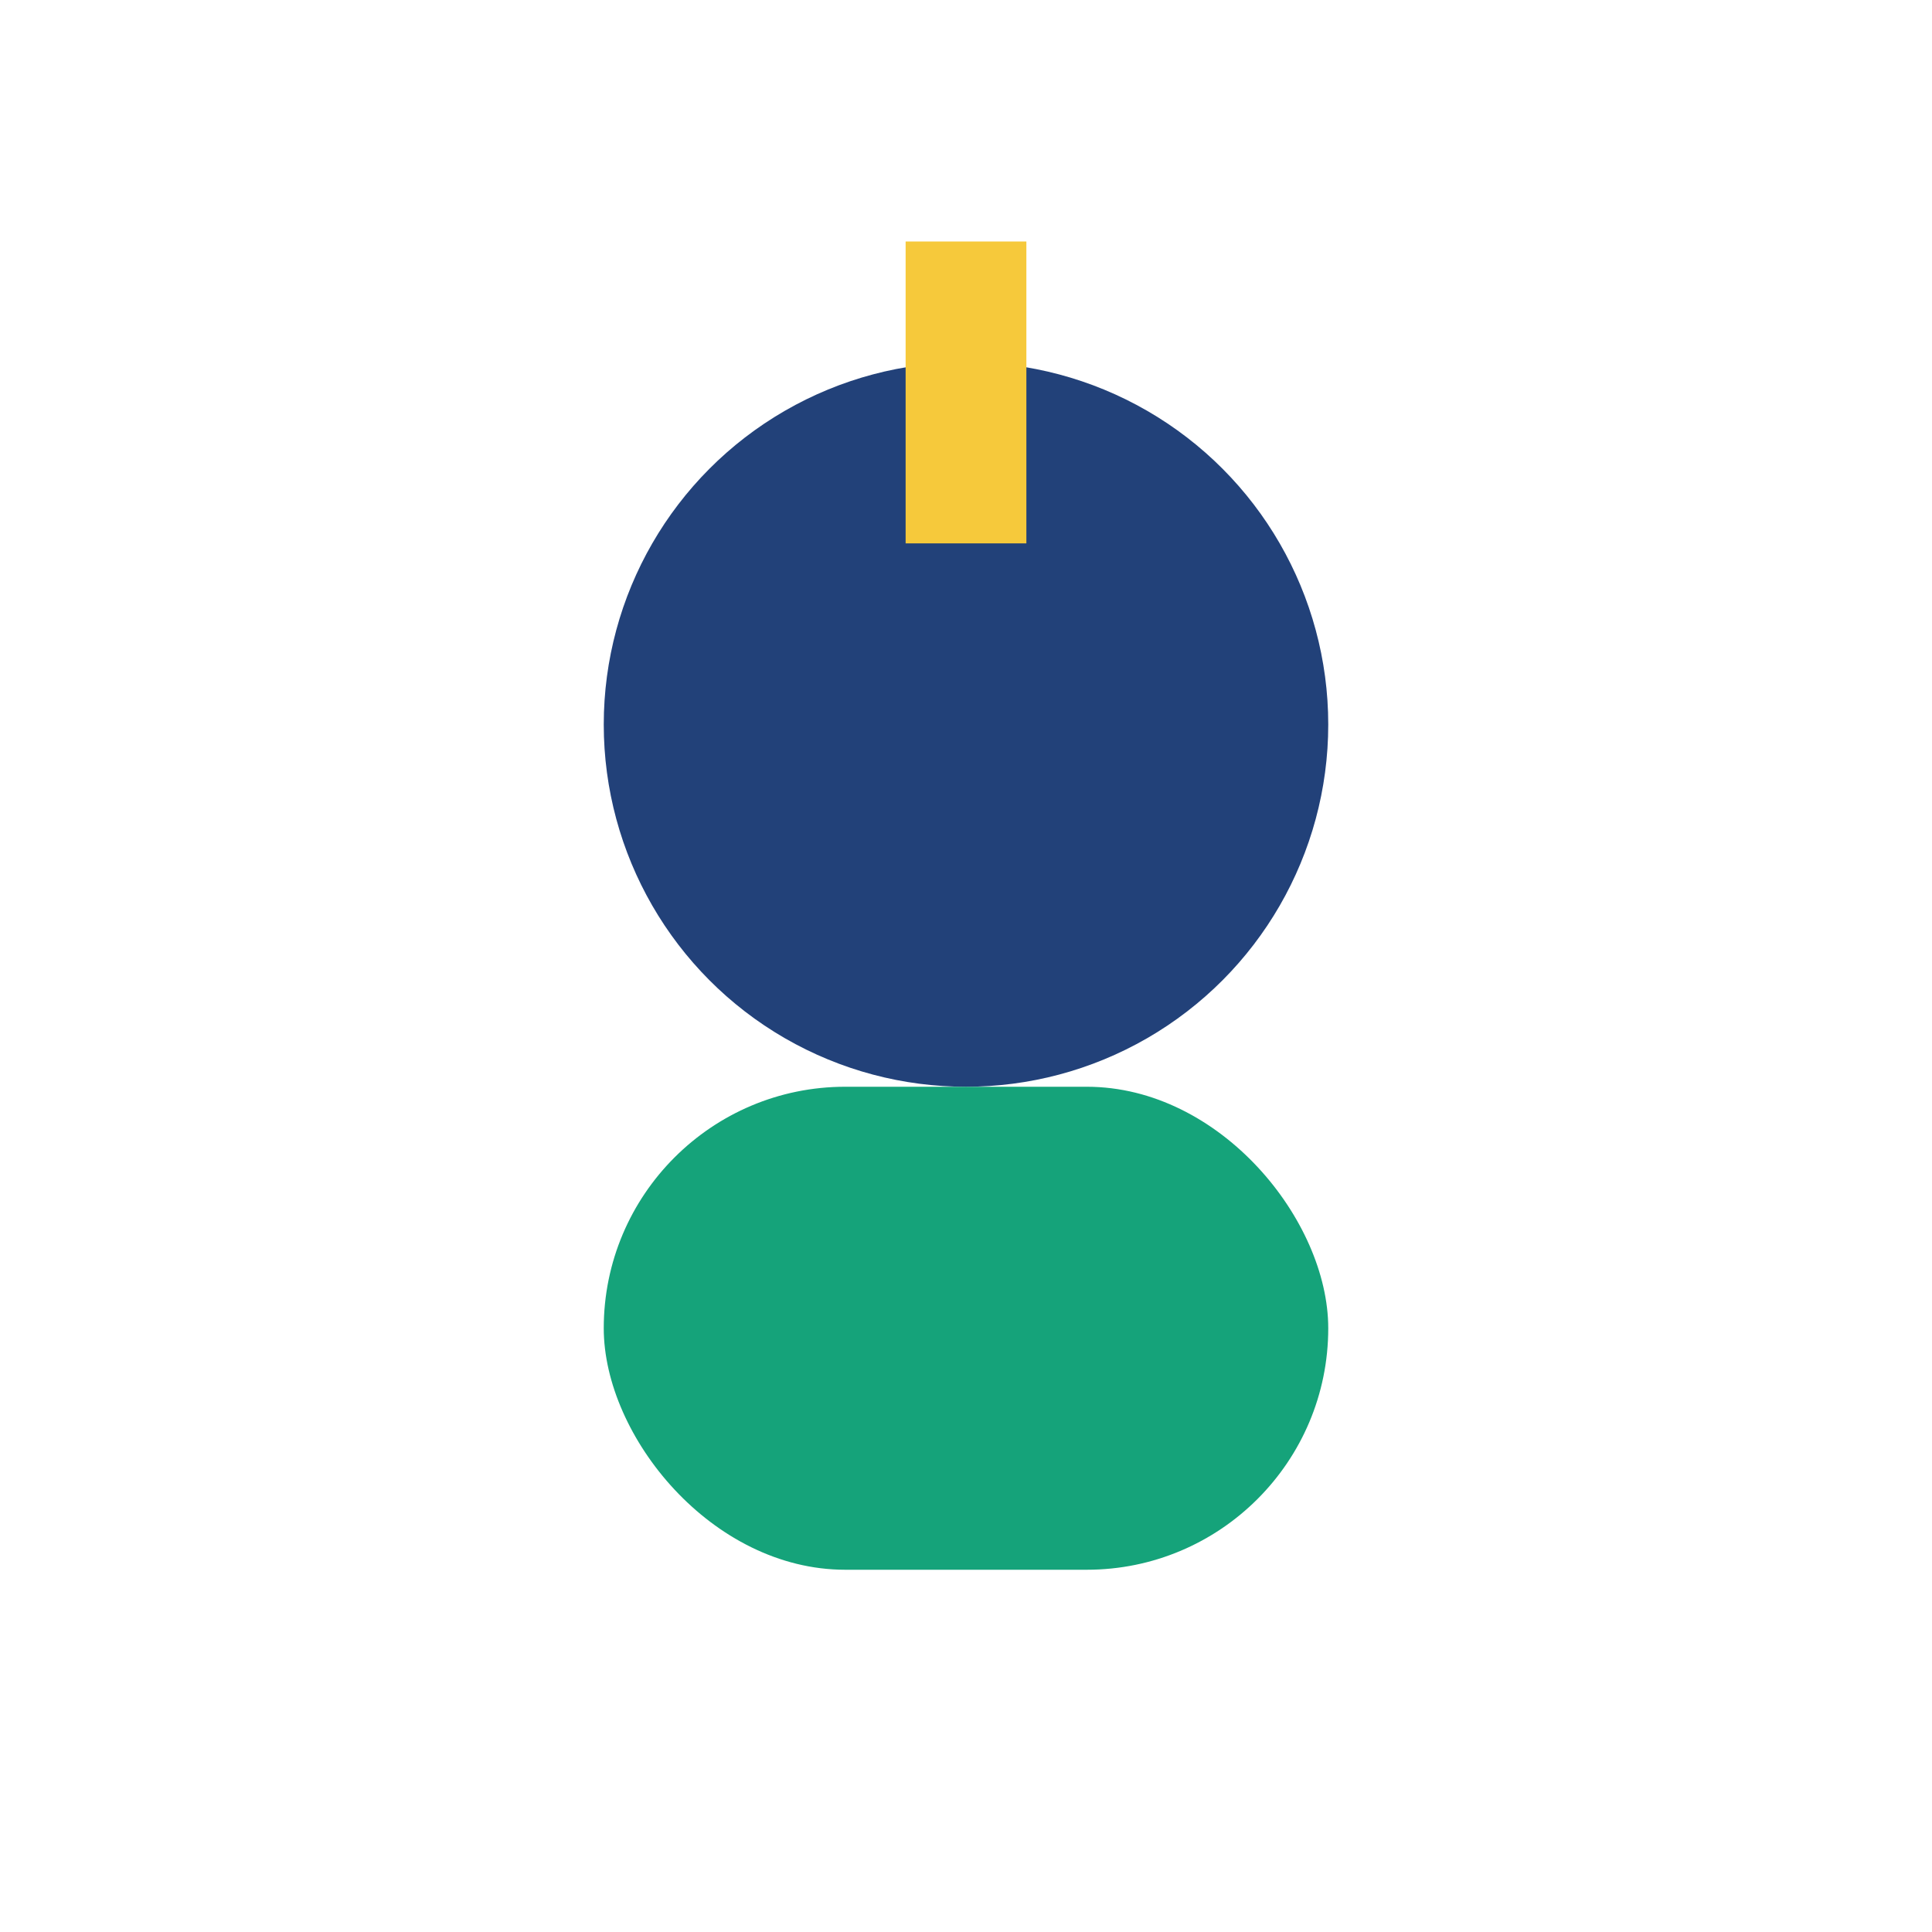
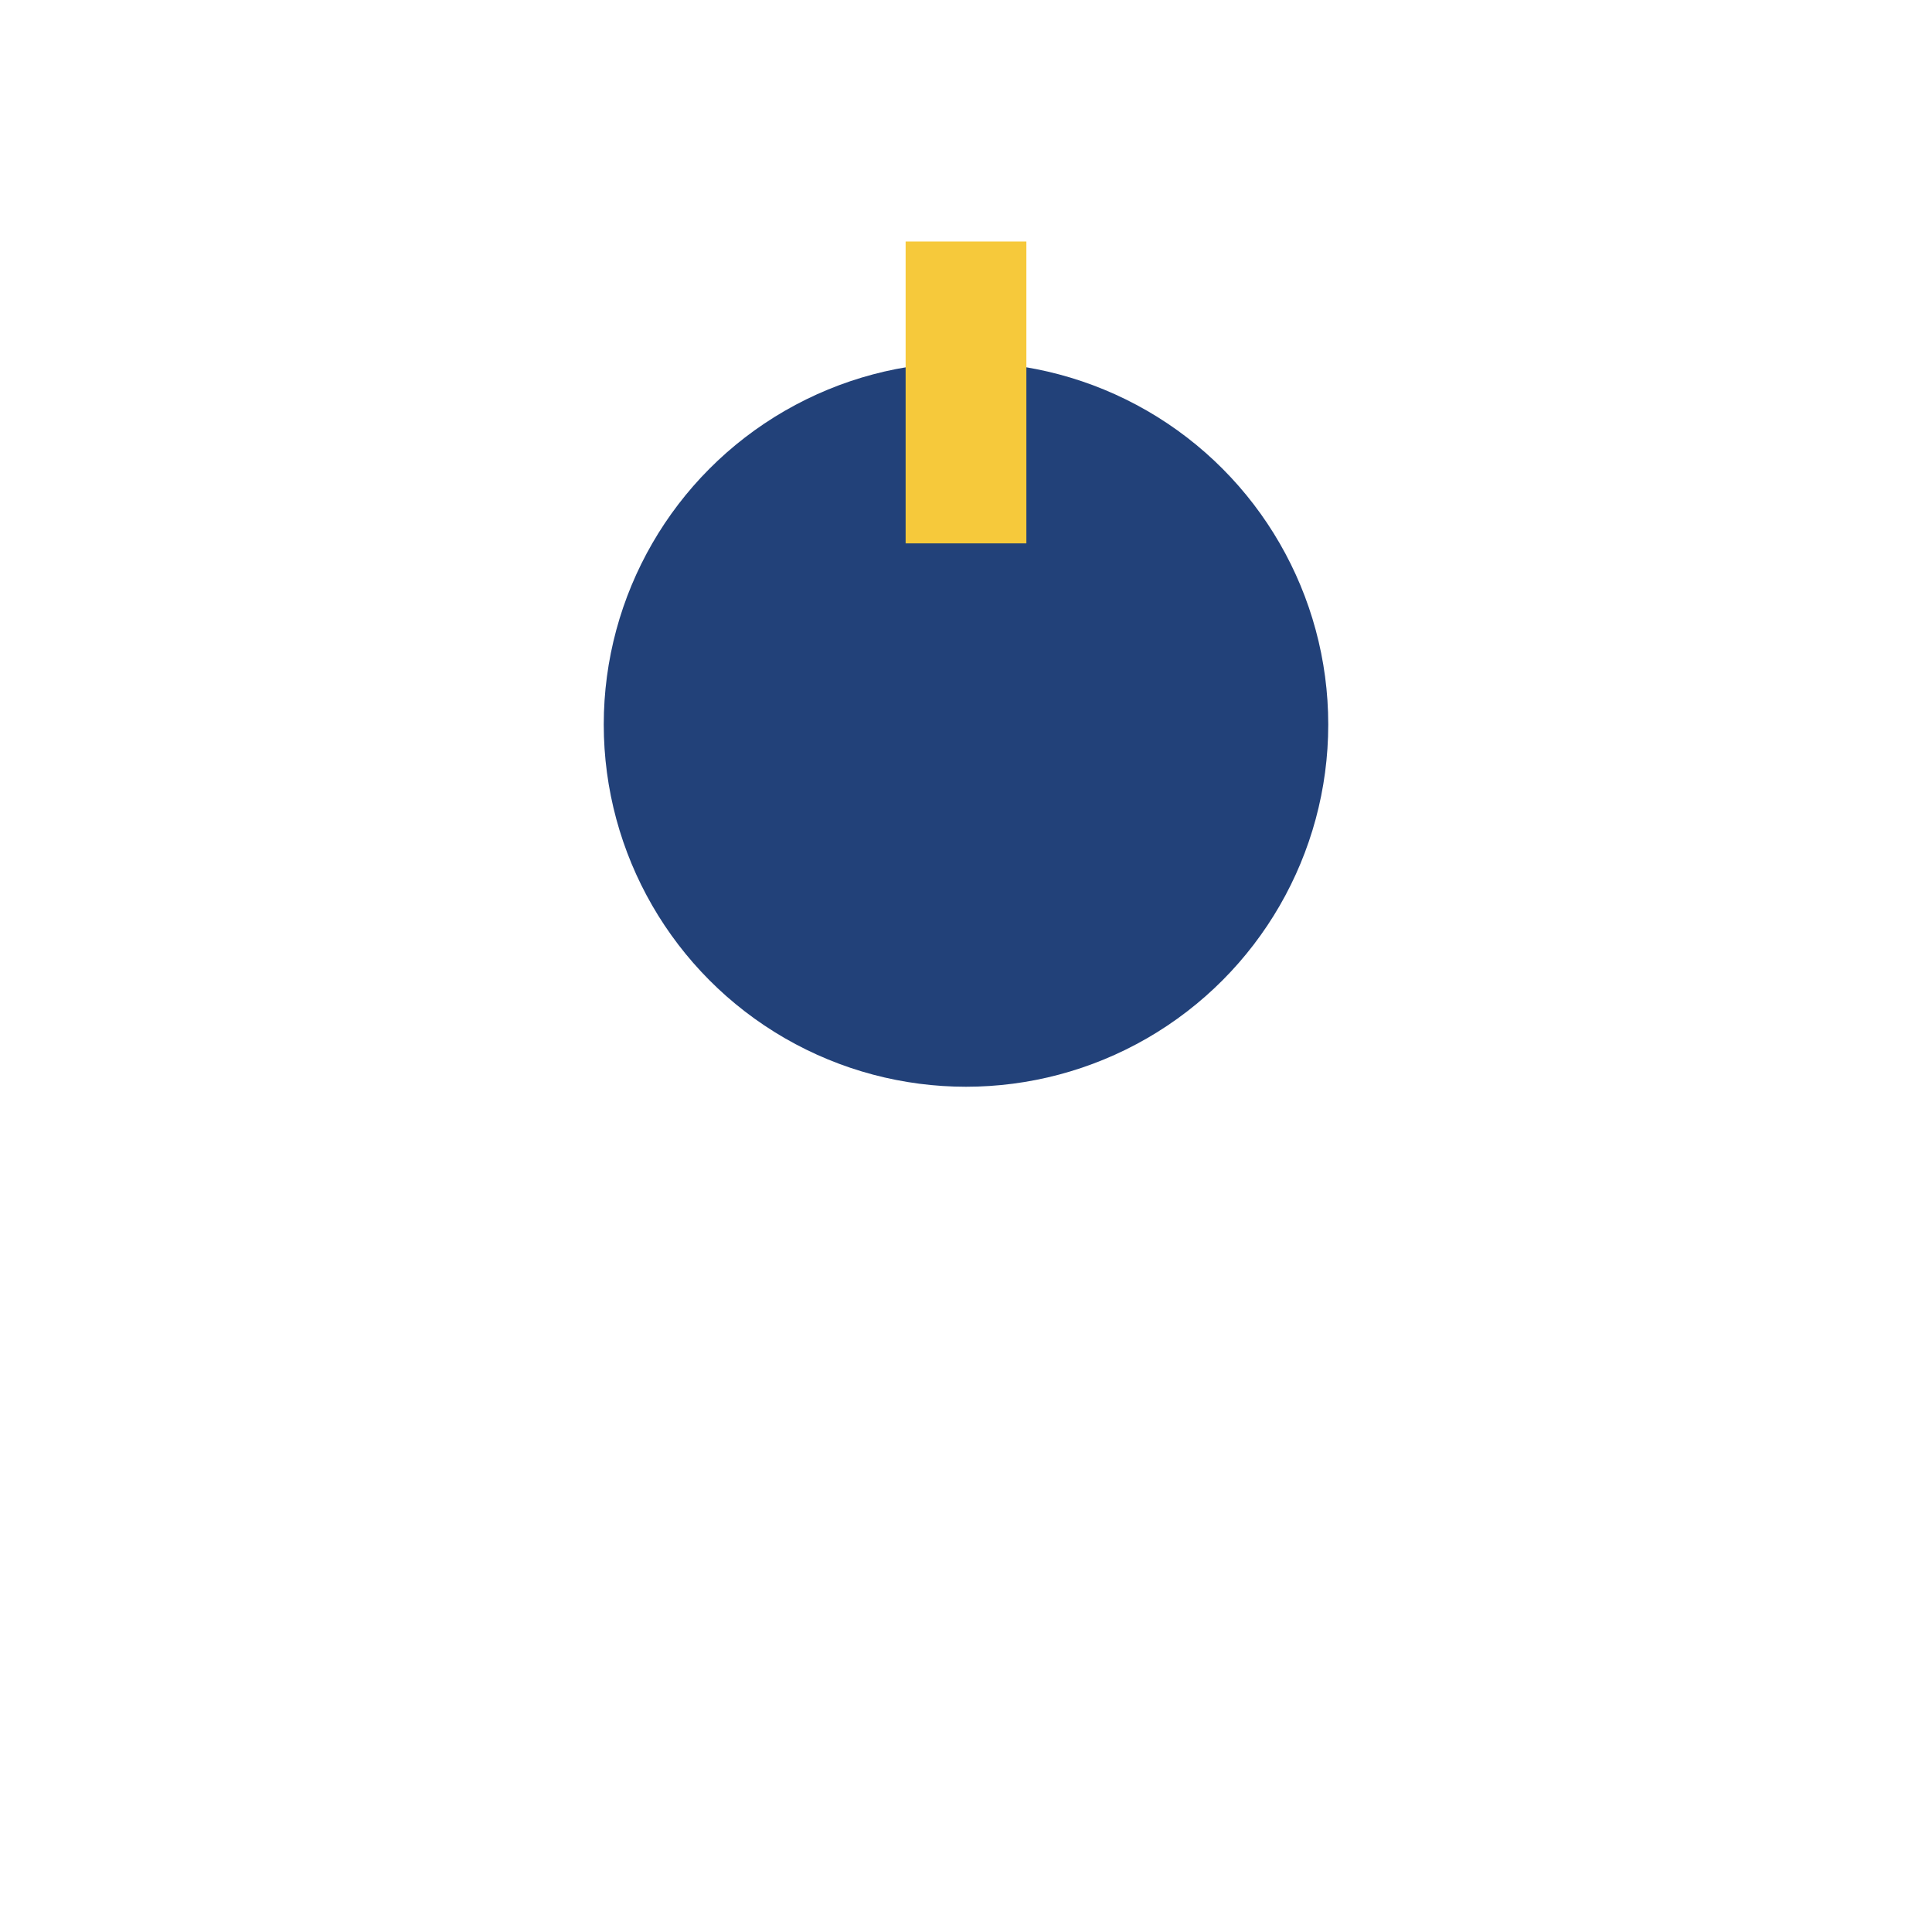
<svg xmlns="http://www.w3.org/2000/svg" width="32" height="32" viewBox="0 0 32 32">
  <circle cx="16" cy="12" r="6" fill="#224179" />
-   <rect x="10" y="18" width="12" height="8" rx="4" fill="#15A37A" />
  <path d="M16 9v-5" stroke="#F6C93B" stroke-width="2" />
</svg>